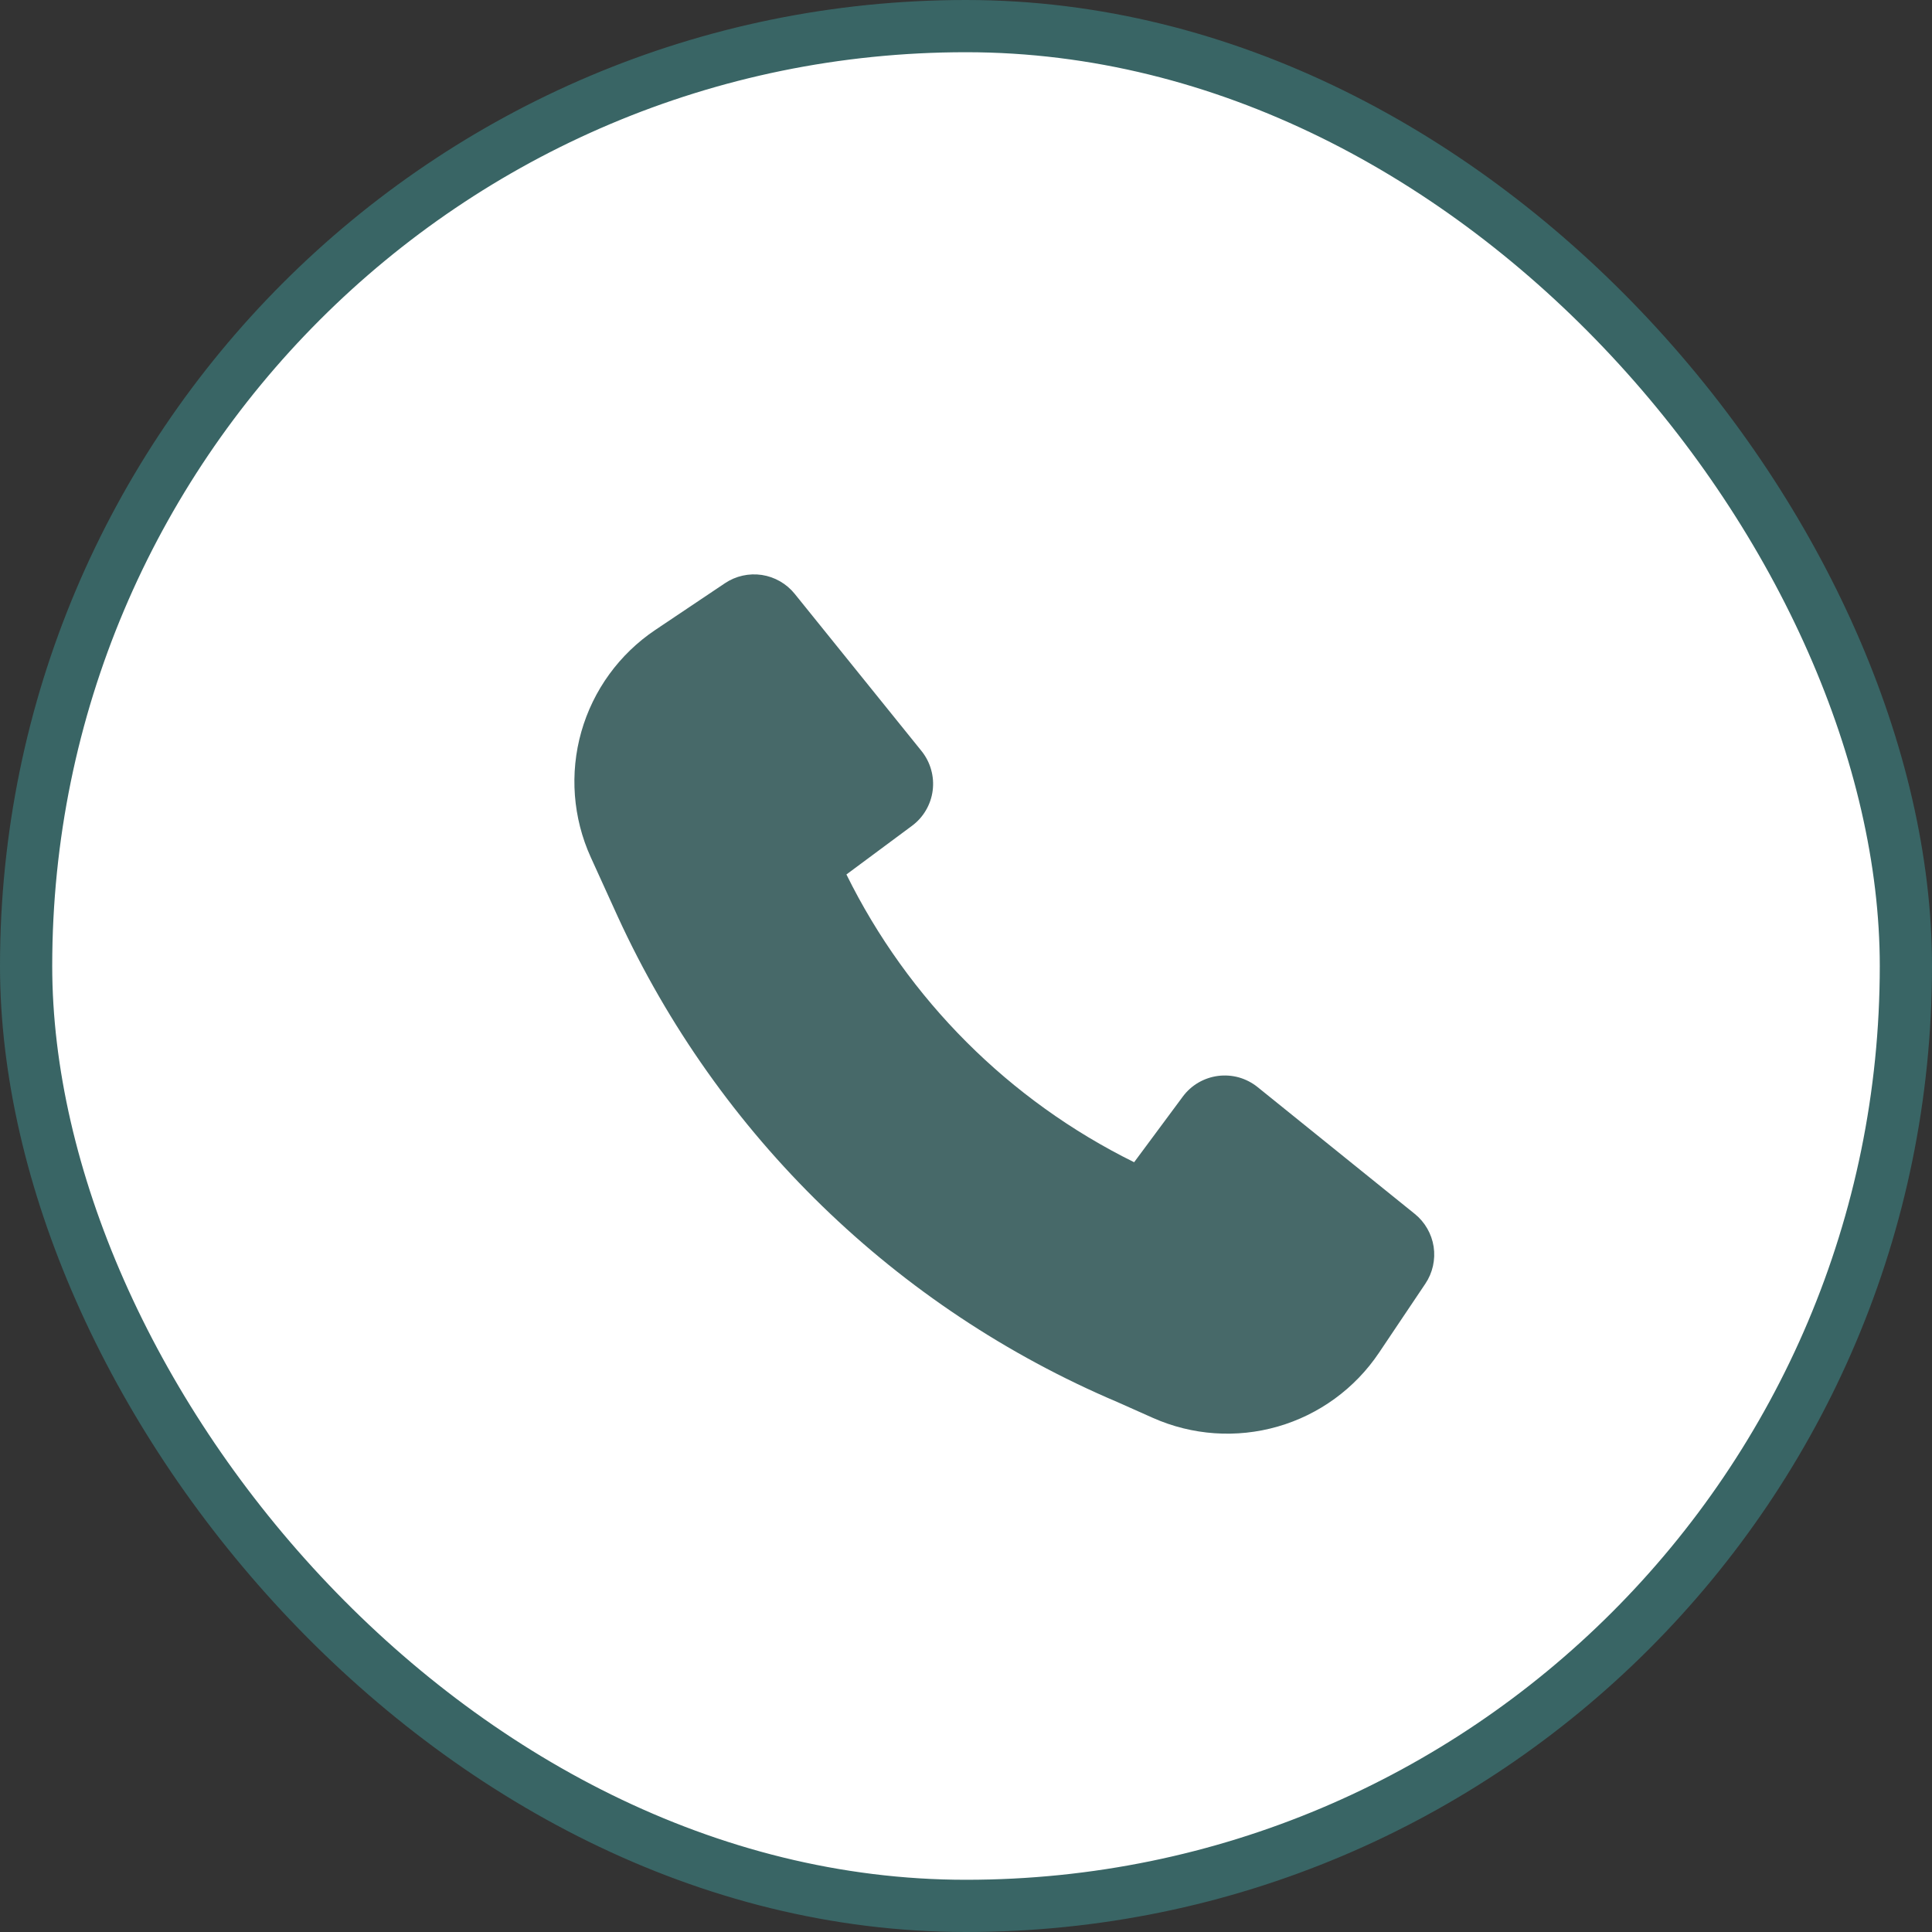
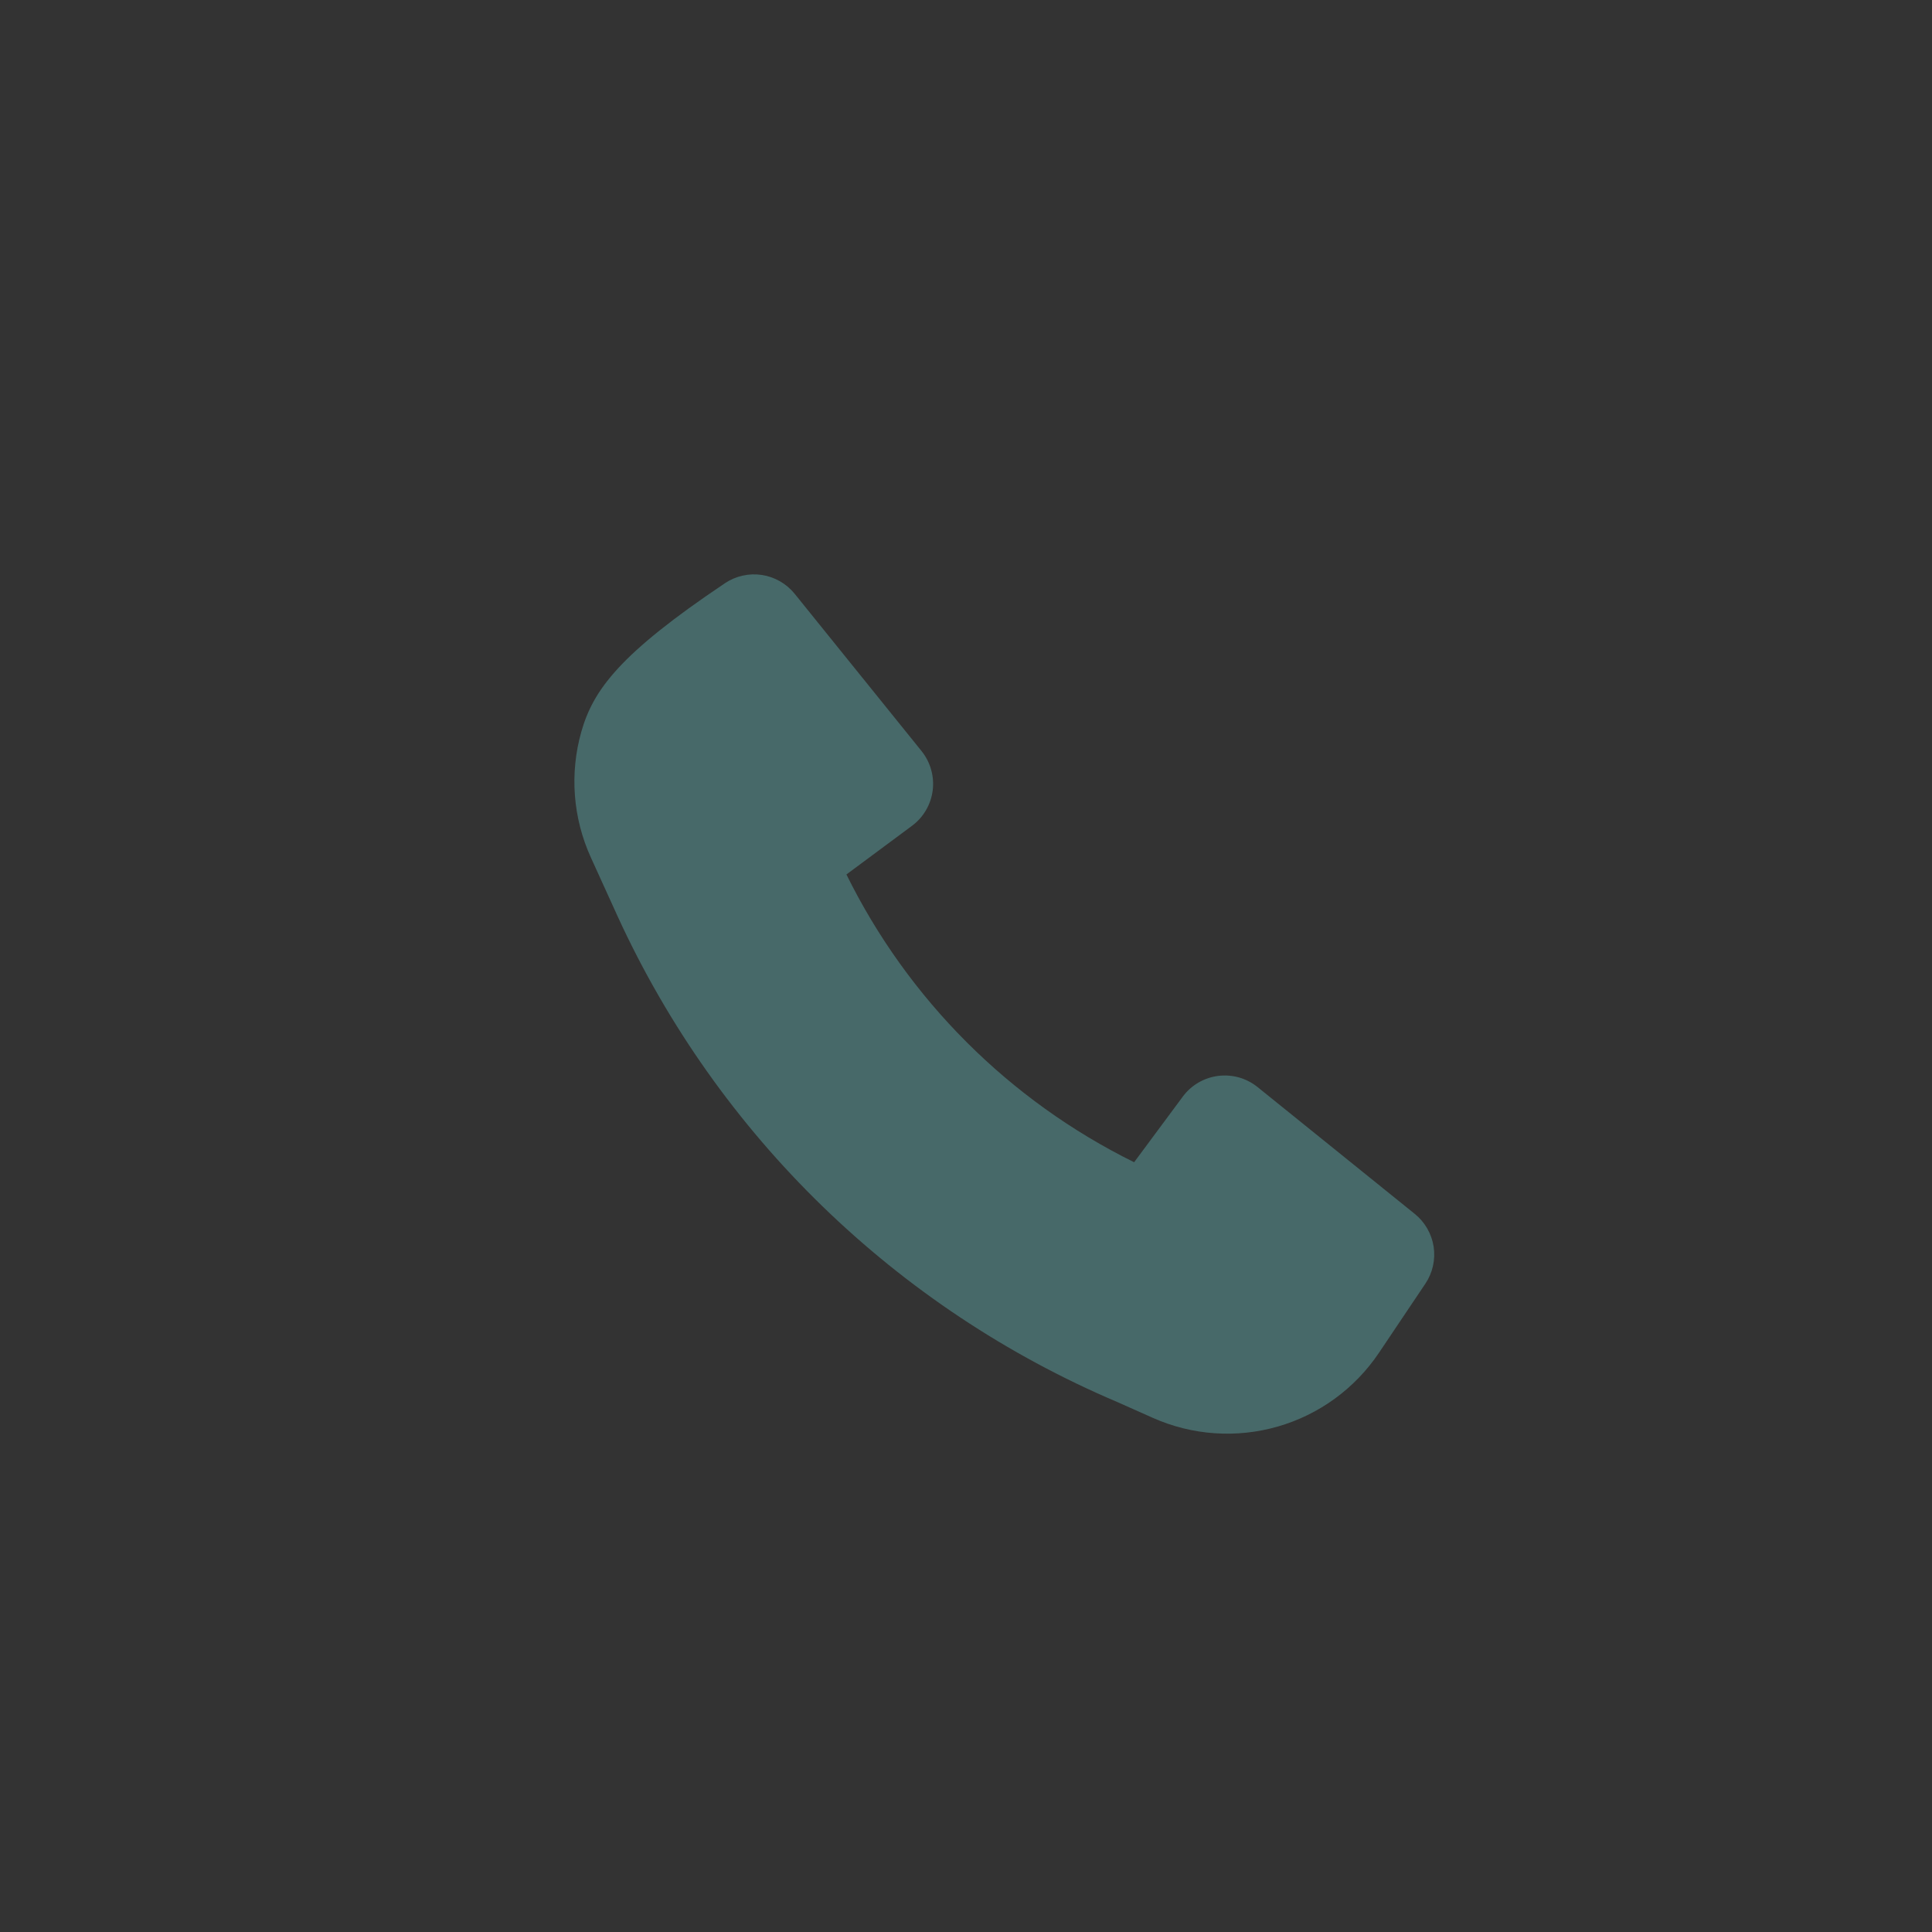
<svg xmlns="http://www.w3.org/2000/svg" width="37" height="37" viewBox="0 0 37 37" fill="none">
  <rect x="0" y="0" width="37" height="37" fill="#333333" stroke="none" />
-   <rect x="0.5" y="0.5" width="36" height="36" rx="18" fill="white" />
-   <rect x="0.5" y="0.5" width="36" height="36" rx="18" stroke="#396565" />
-   <path d="M11.833 17.559C13.753 21.74 17.164 25.053 21.399 26.851L22.079 27.154C22.832 27.489 23.679 27.548 24.471 27.32C25.263 27.092 25.949 26.592 26.409 25.907L27.298 24.583C27.437 24.376 27.493 24.123 27.456 23.876C27.418 23.629 27.289 23.405 27.095 23.248L24.083 20.818C23.978 20.734 23.857 20.671 23.727 20.634C23.598 20.598 23.462 20.588 23.328 20.605C23.195 20.622 23.066 20.666 22.949 20.734C22.833 20.802 22.732 20.893 22.652 21.001L21.72 22.258C19.327 21.077 17.391 19.14 16.21 16.747L17.466 15.815C17.574 15.735 17.665 15.634 17.733 15.517C17.801 15.401 17.845 15.272 17.862 15.139C17.879 15.005 17.869 14.869 17.832 14.74C17.796 14.61 17.733 14.489 17.649 14.384L15.219 11.372C15.062 11.178 14.838 11.049 14.591 11.011C14.344 10.974 14.091 11.03 13.884 11.169L12.551 12.063C11.862 12.525 11.36 13.216 11.133 14.014C10.907 14.811 10.971 15.663 11.314 16.418L11.833 17.559Z" fill="#476969" />
+   <path d="M11.833 17.559C13.753 21.74 17.164 25.053 21.399 26.851L22.079 27.154C22.832 27.489 23.679 27.548 24.471 27.32C25.263 27.092 25.949 26.592 26.409 25.907L27.298 24.583C27.437 24.376 27.493 24.123 27.456 23.876C27.418 23.629 27.289 23.405 27.095 23.248L24.083 20.818C23.978 20.734 23.857 20.671 23.727 20.634C23.598 20.598 23.462 20.588 23.328 20.605C23.195 20.622 23.066 20.666 22.949 20.734C22.833 20.802 22.732 20.893 22.652 21.001L21.72 22.258C19.327 21.077 17.391 19.14 16.21 16.747L17.466 15.815C17.574 15.735 17.665 15.634 17.733 15.517C17.801 15.401 17.845 15.272 17.862 15.139C17.879 15.005 17.869 14.869 17.832 14.74C17.796 14.61 17.733 14.489 17.649 14.384L15.219 11.372C15.062 11.178 14.838 11.049 14.591 11.011C14.344 10.974 14.091 11.03 13.884 11.169C11.862 12.525 11.36 13.216 11.133 14.014C10.907 14.811 10.971 15.663 11.314 16.418L11.833 17.559Z" fill="#476969" />
</svg>